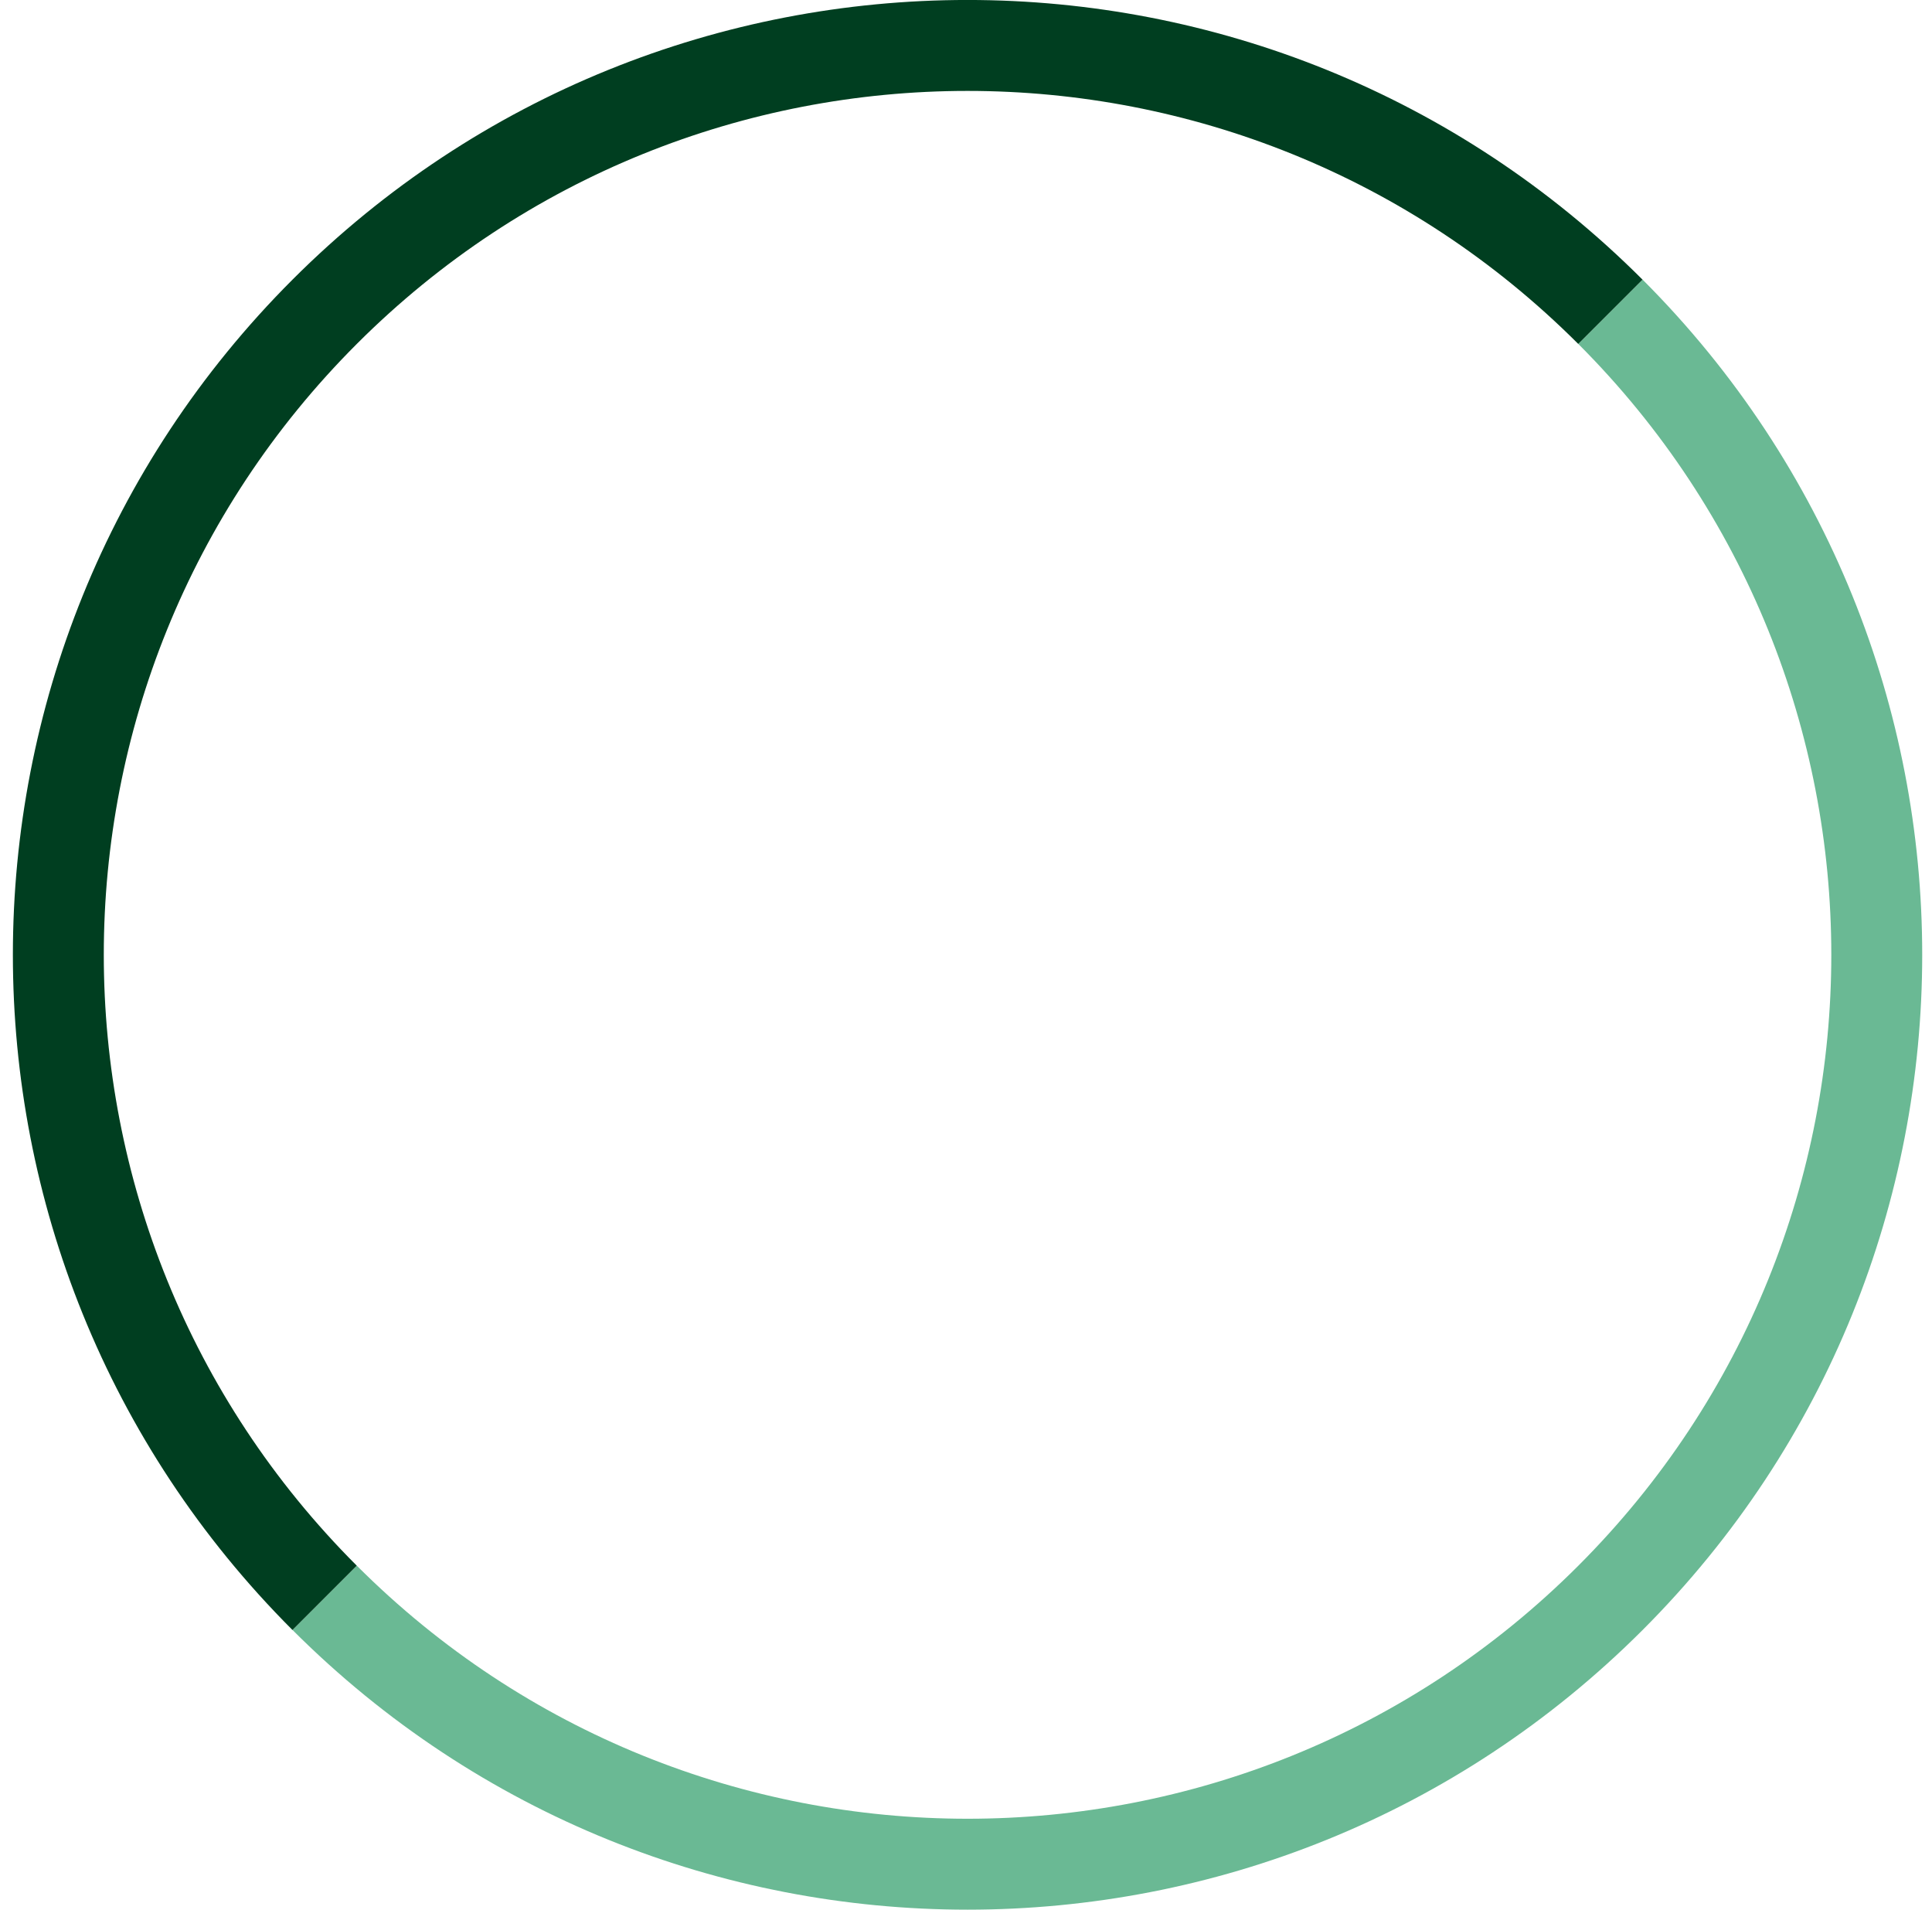
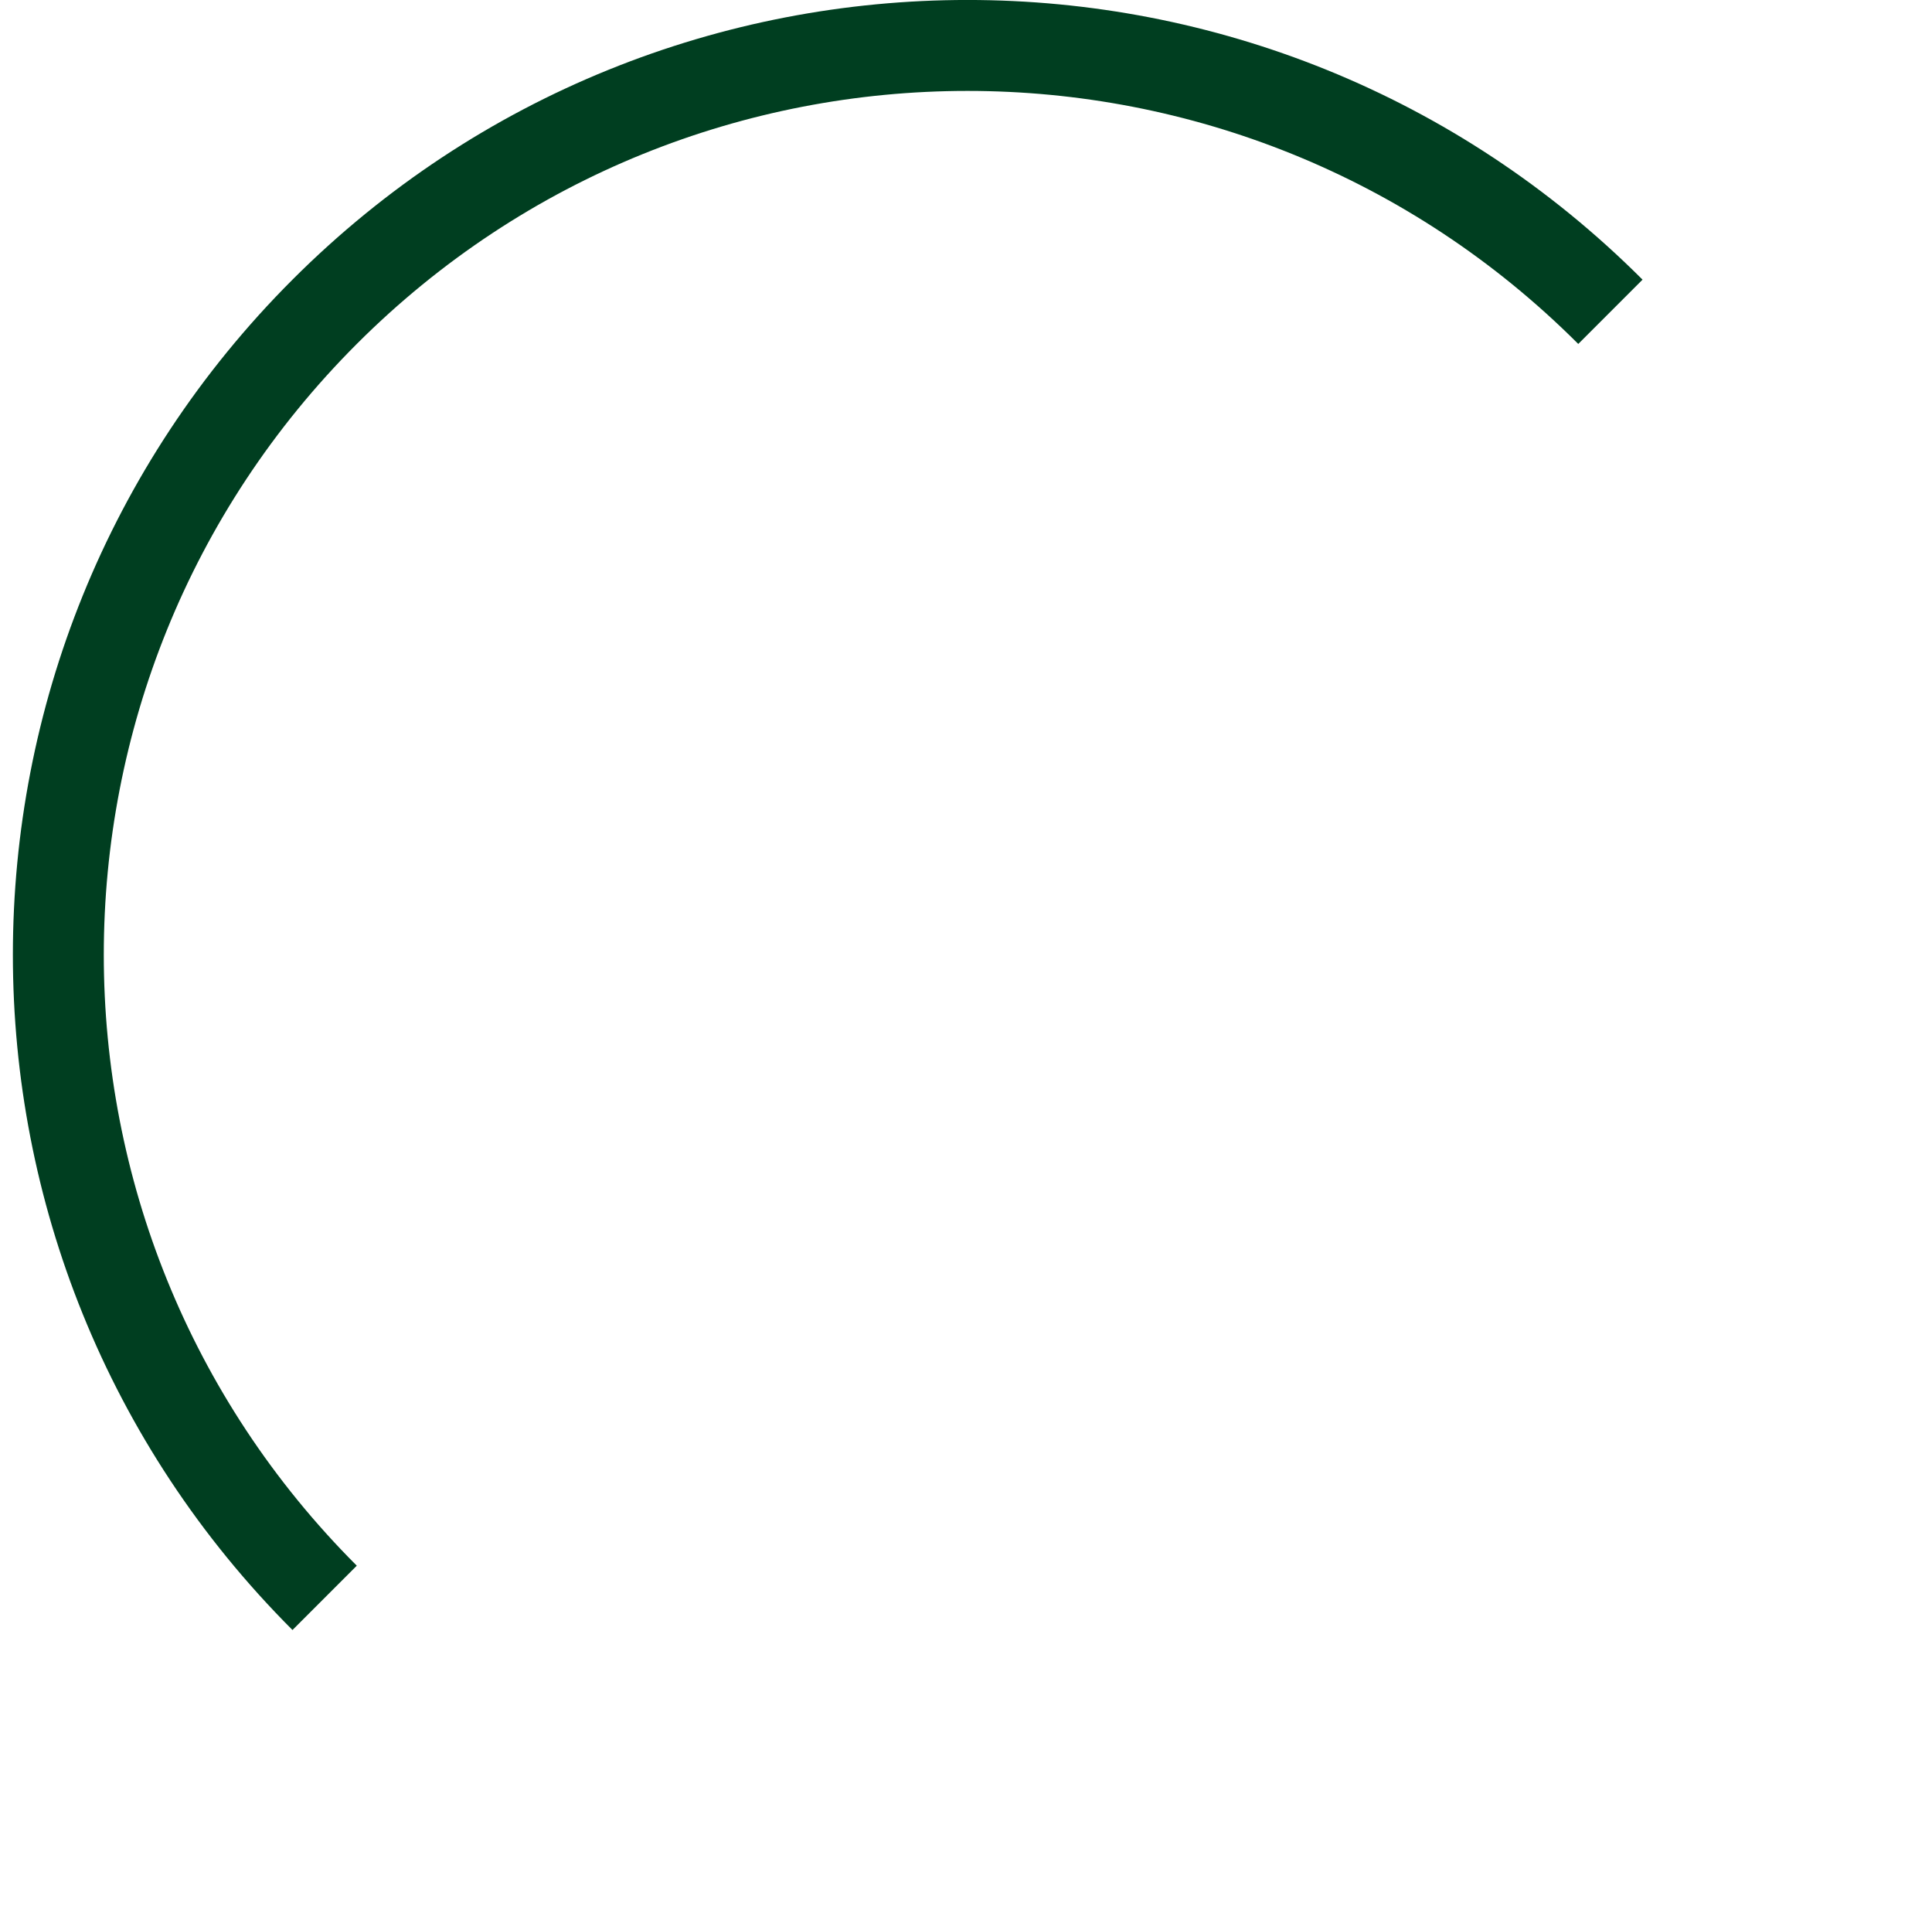
<svg xmlns="http://www.w3.org/2000/svg" width="85" height="84" viewBox="0 0 85 84" fill="none">
-   <path d="M72.268 71.698C55.866 88.1 29.273 88.1 12.871 71.698L15.7 68.87C30.54 83.71 54.599 83.71 69.44 68.87C84.28 54.03 84.28 29.97 69.44 15.13L72.268 12.301C88.67 28.703 88.67 55.296 72.268 71.698Z" fill="#6AB994" />
  <path d="M12.868 12.301C29.27 -4.102 55.863 -4.102 72.265 12.301L69.437 15.129C54.596 0.289 30.537 0.289 15.697 15.129C0.856 29.969 0.856 54.029 15.697 68.869L12.868 71.698C-3.534 55.295 -3.534 28.703 12.868 12.301Z" fill="#003E20" />
</svg>